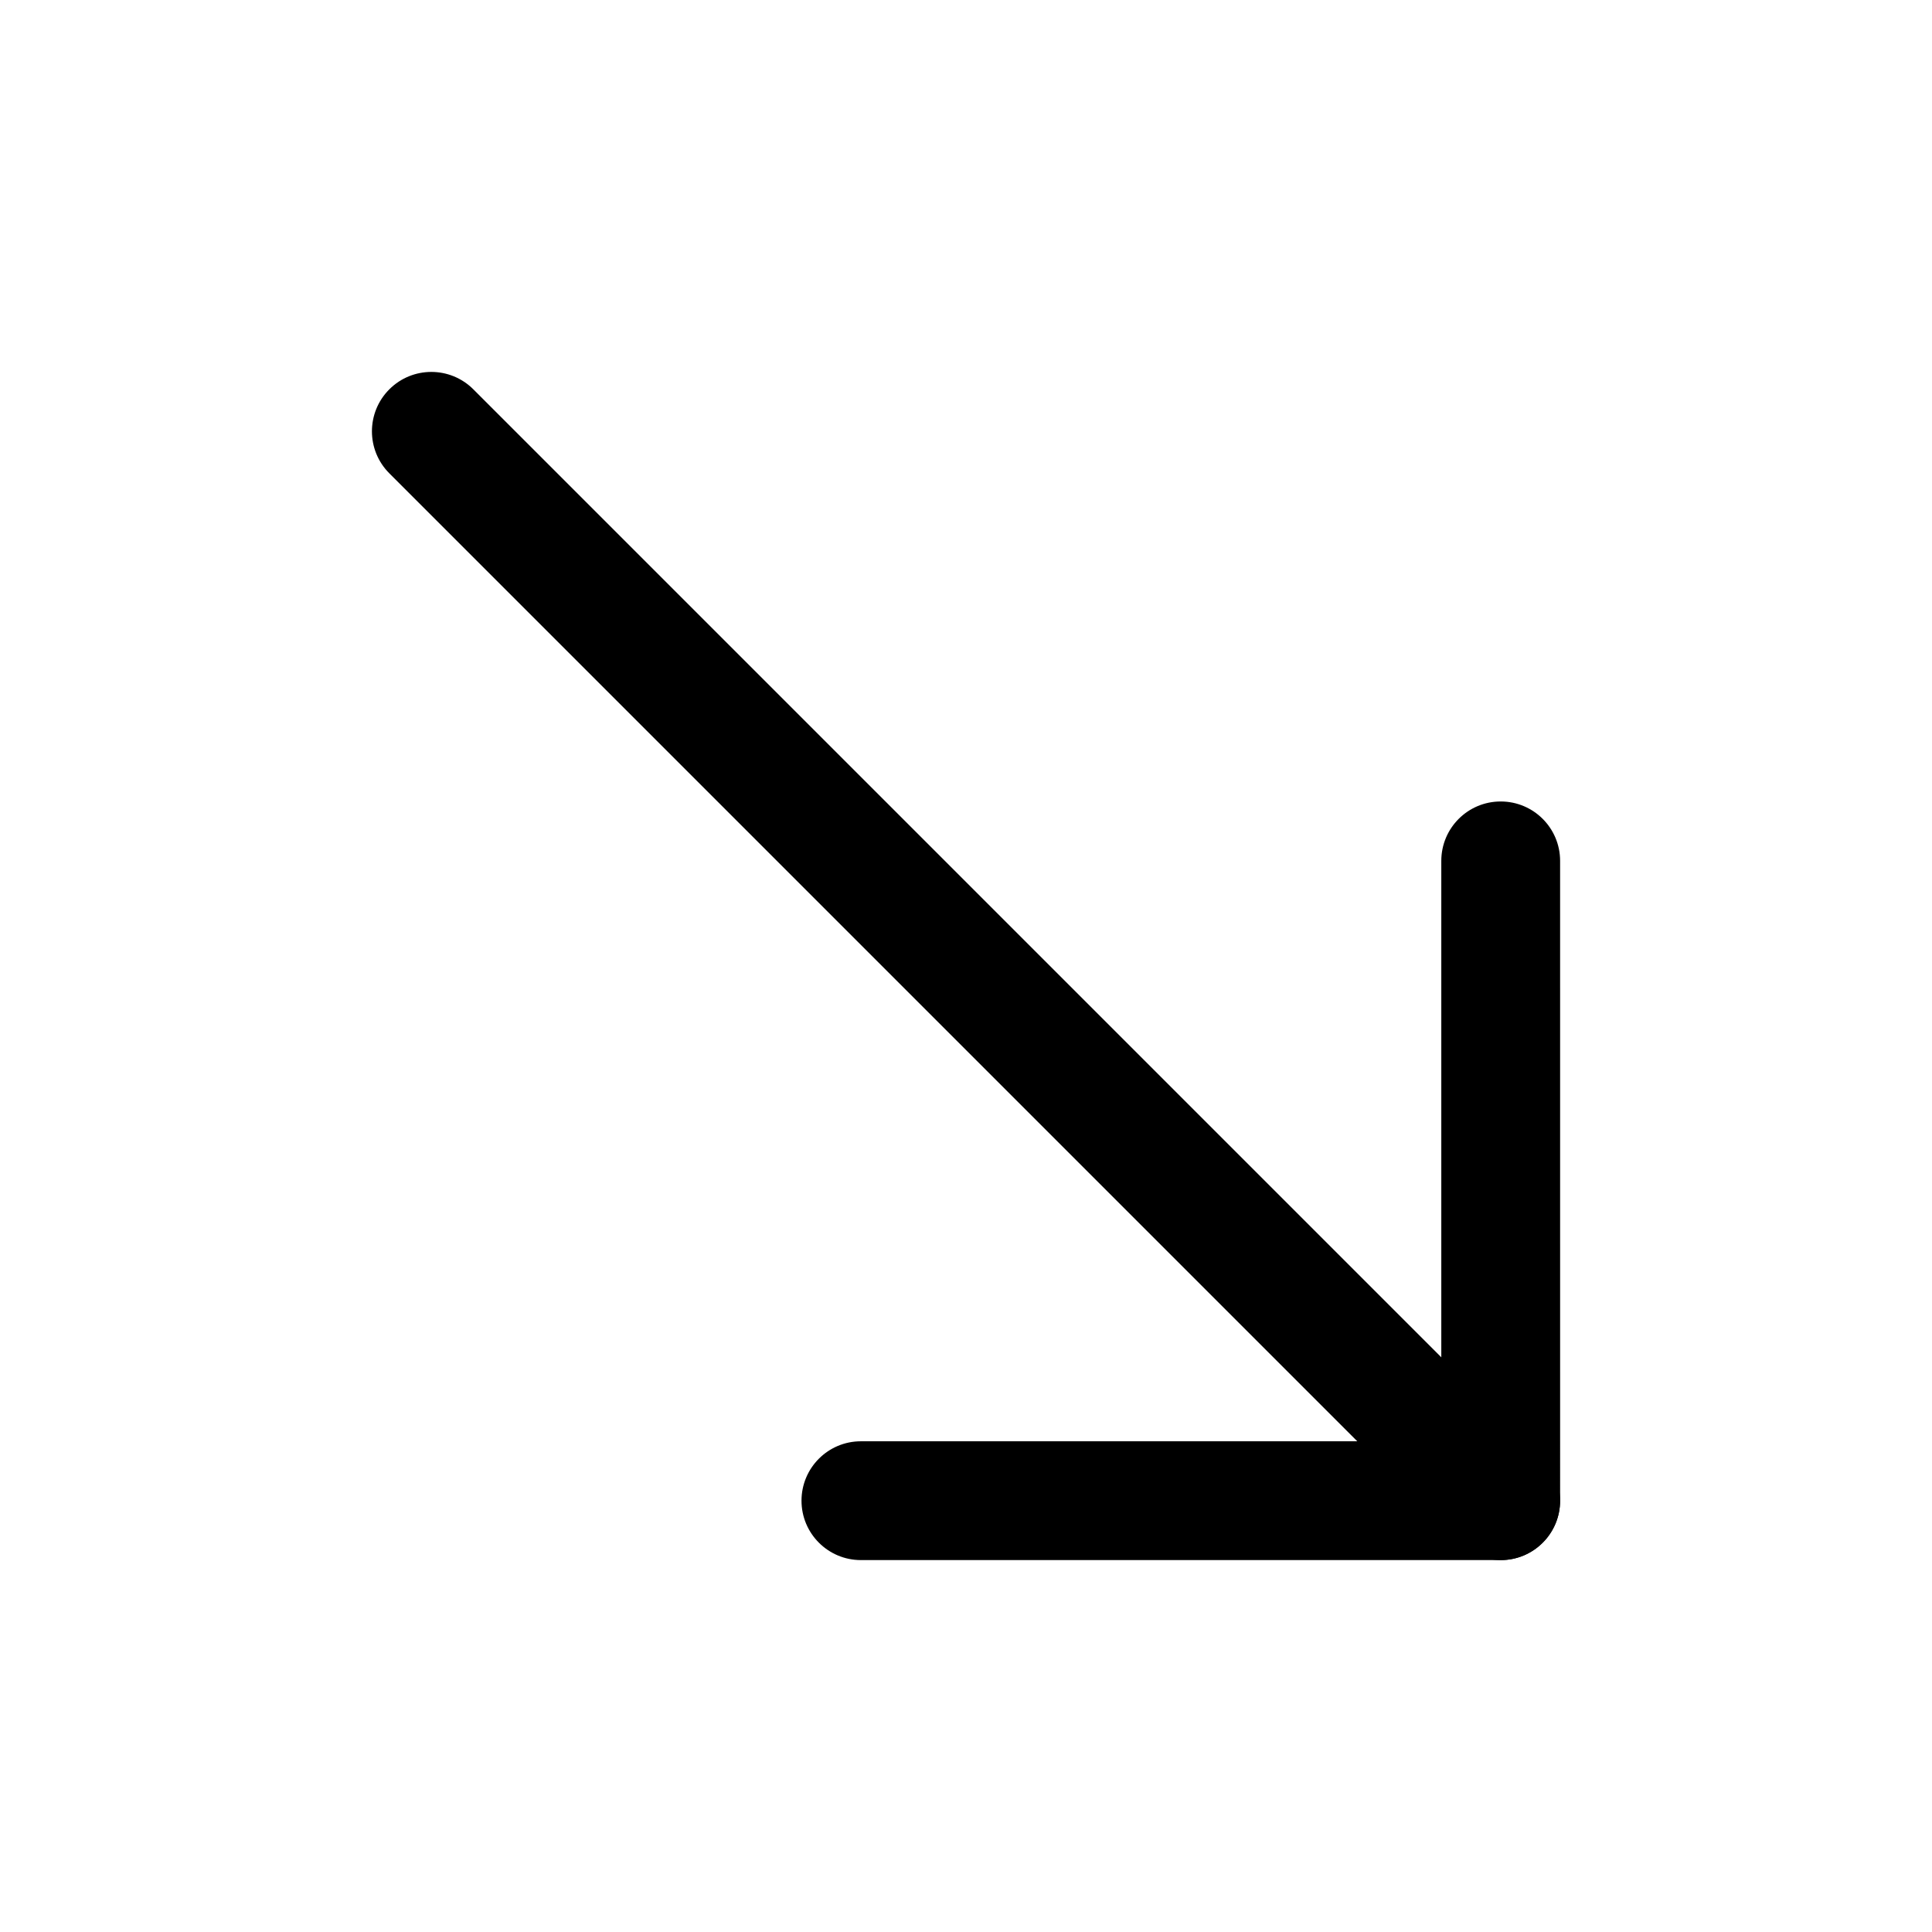
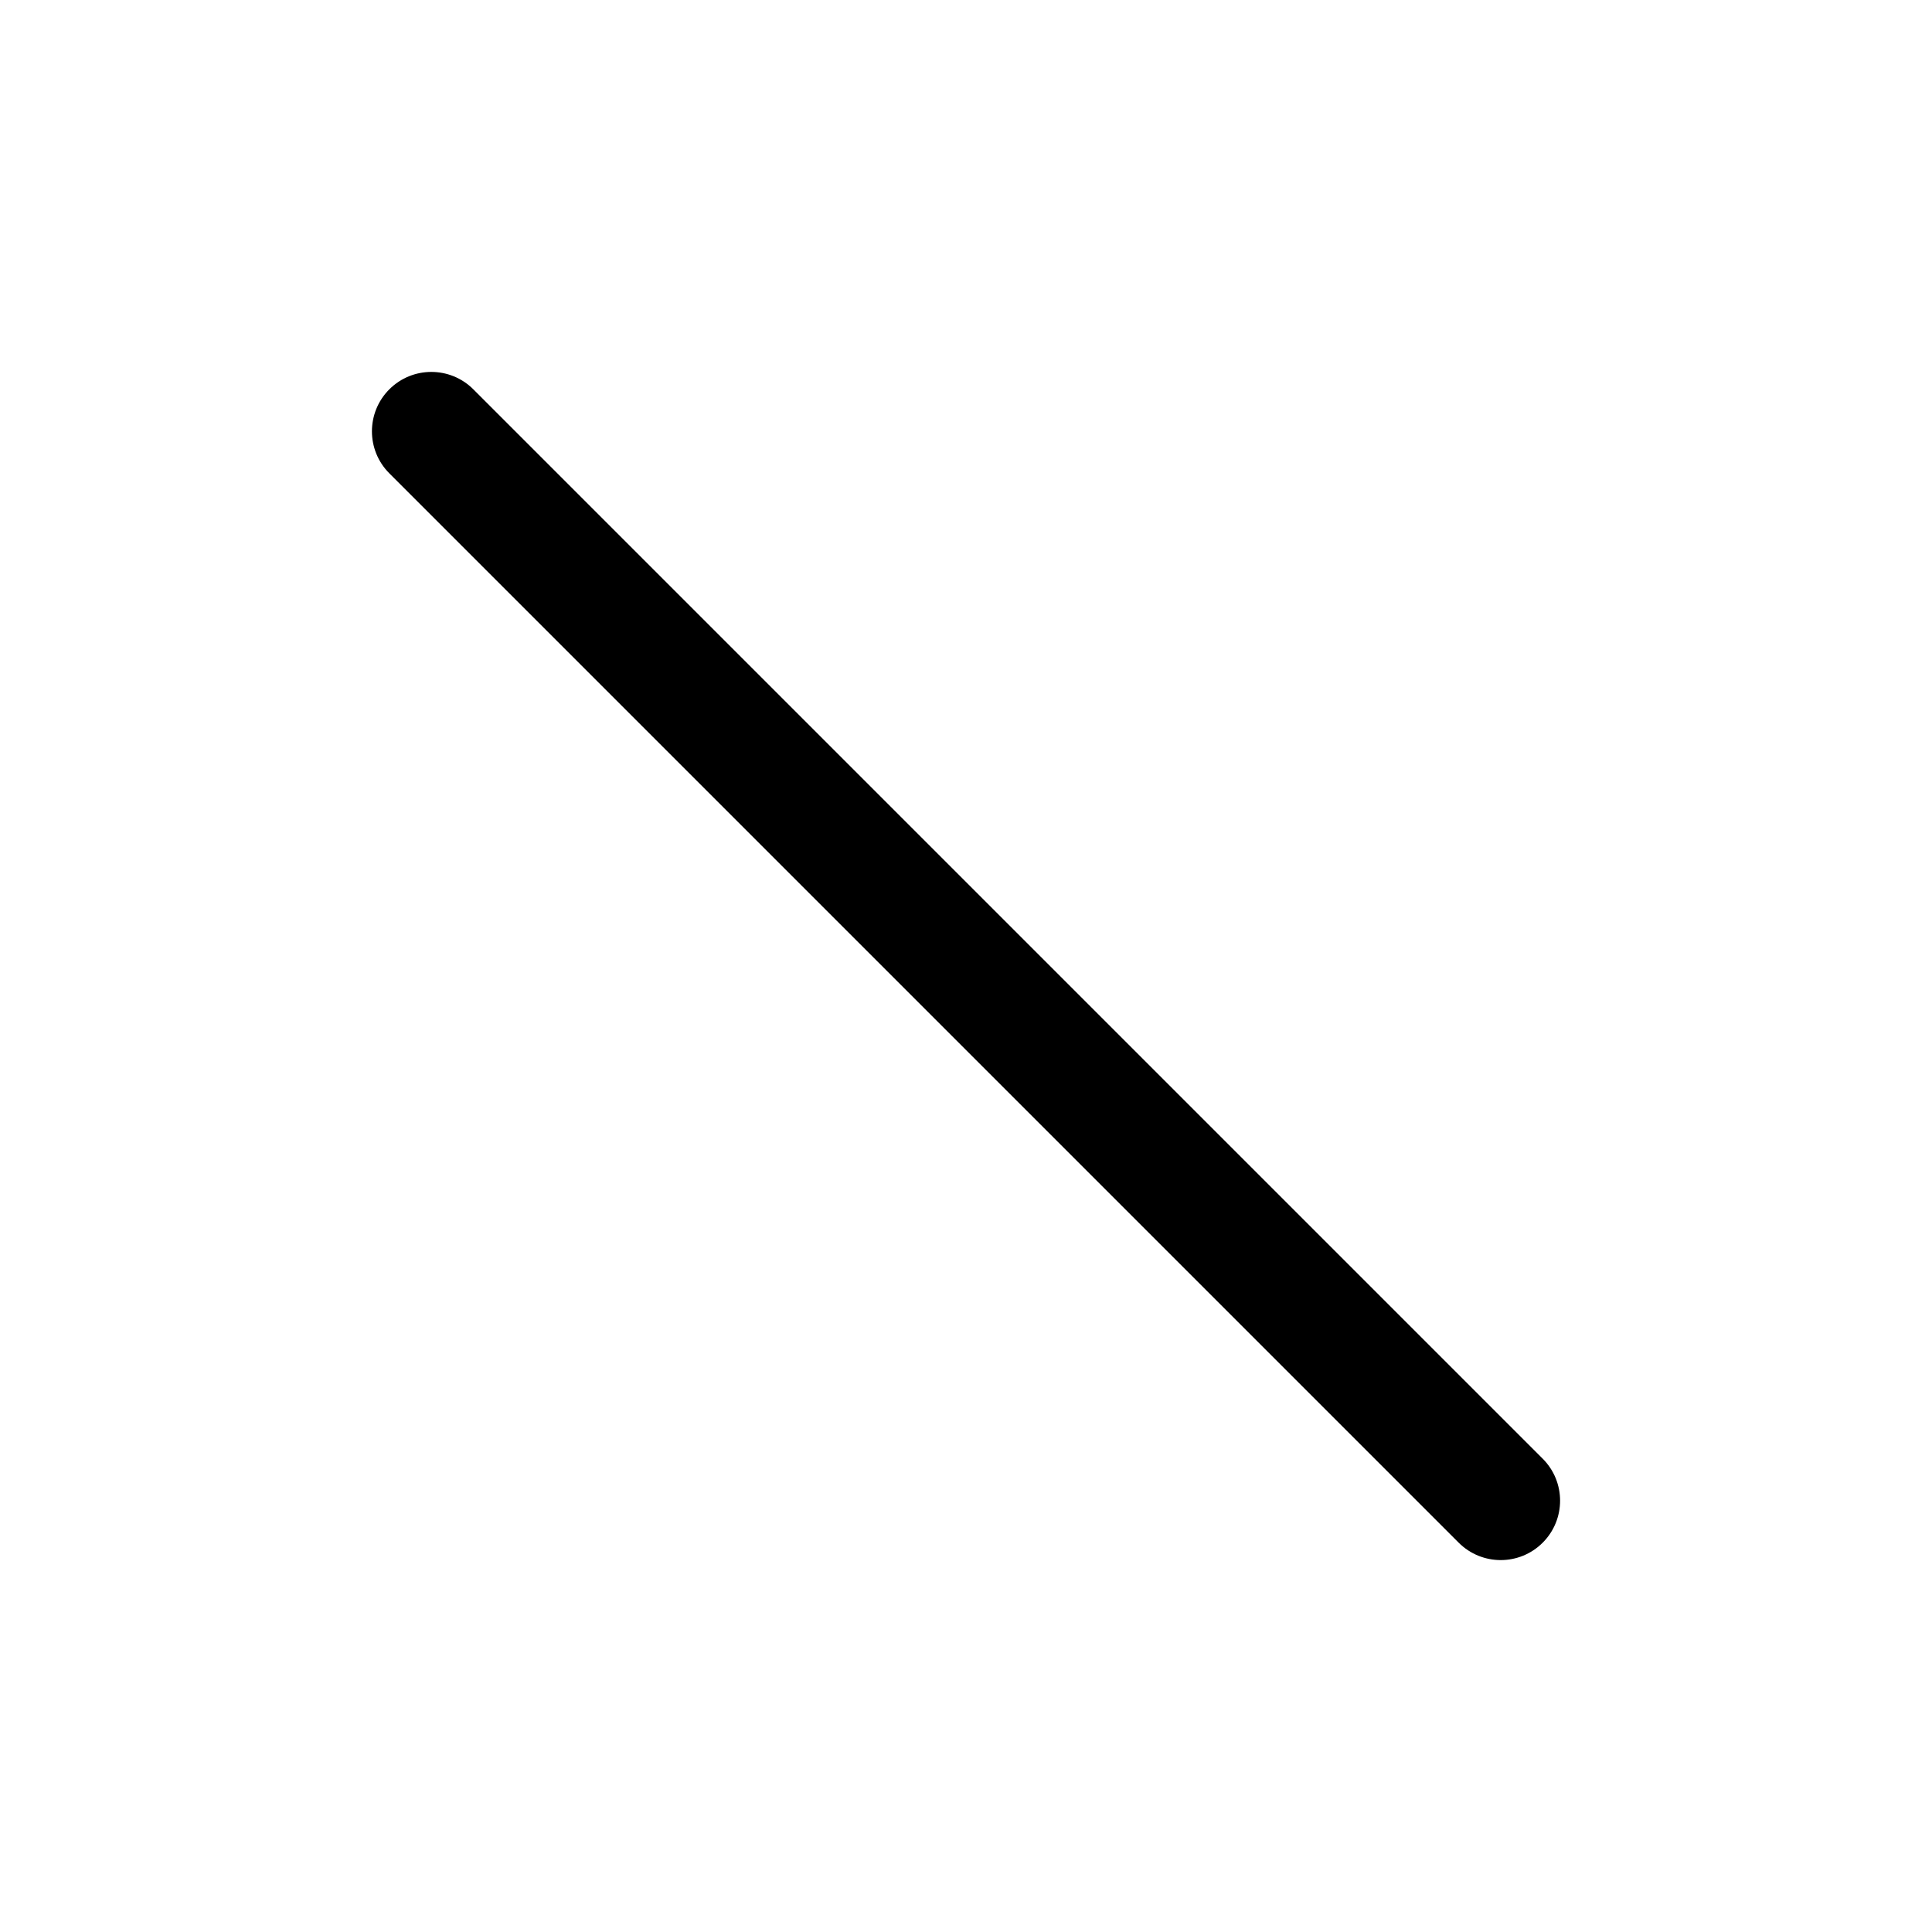
<svg xmlns="http://www.w3.org/2000/svg" fill="#000000" width="800px" height="800px" version="1.1" viewBox="144 144 512 512">
  <g>
-     <path d="m541.7 557.44h-169.55c-8.703 0-15.742-7.051-15.742-15.742 0-8.695 7.043-15.742 15.742-15.742l153.81-0.004v-153.81c0-8.695 7.043-15.742 15.742-15.742 8.703 0 15.742 7.051 15.742 15.742l0.004 169.56c0 8.695-7.039 15.742-15.742 15.742z" />
    <path d="m541.7 557.44c-4.027 0-8.055-1.539-11.133-4.613l-283.39-283.39c-6.148-6.148-6.148-16.113 0-22.262 6.148-6.148 16.113-6.148 22.262 0l283.39 283.39c6.148 6.148 6.148 16.113 0 22.262-3.074 3.078-7.102 4.613-11.129 4.613z" />
  </g>
</svg>